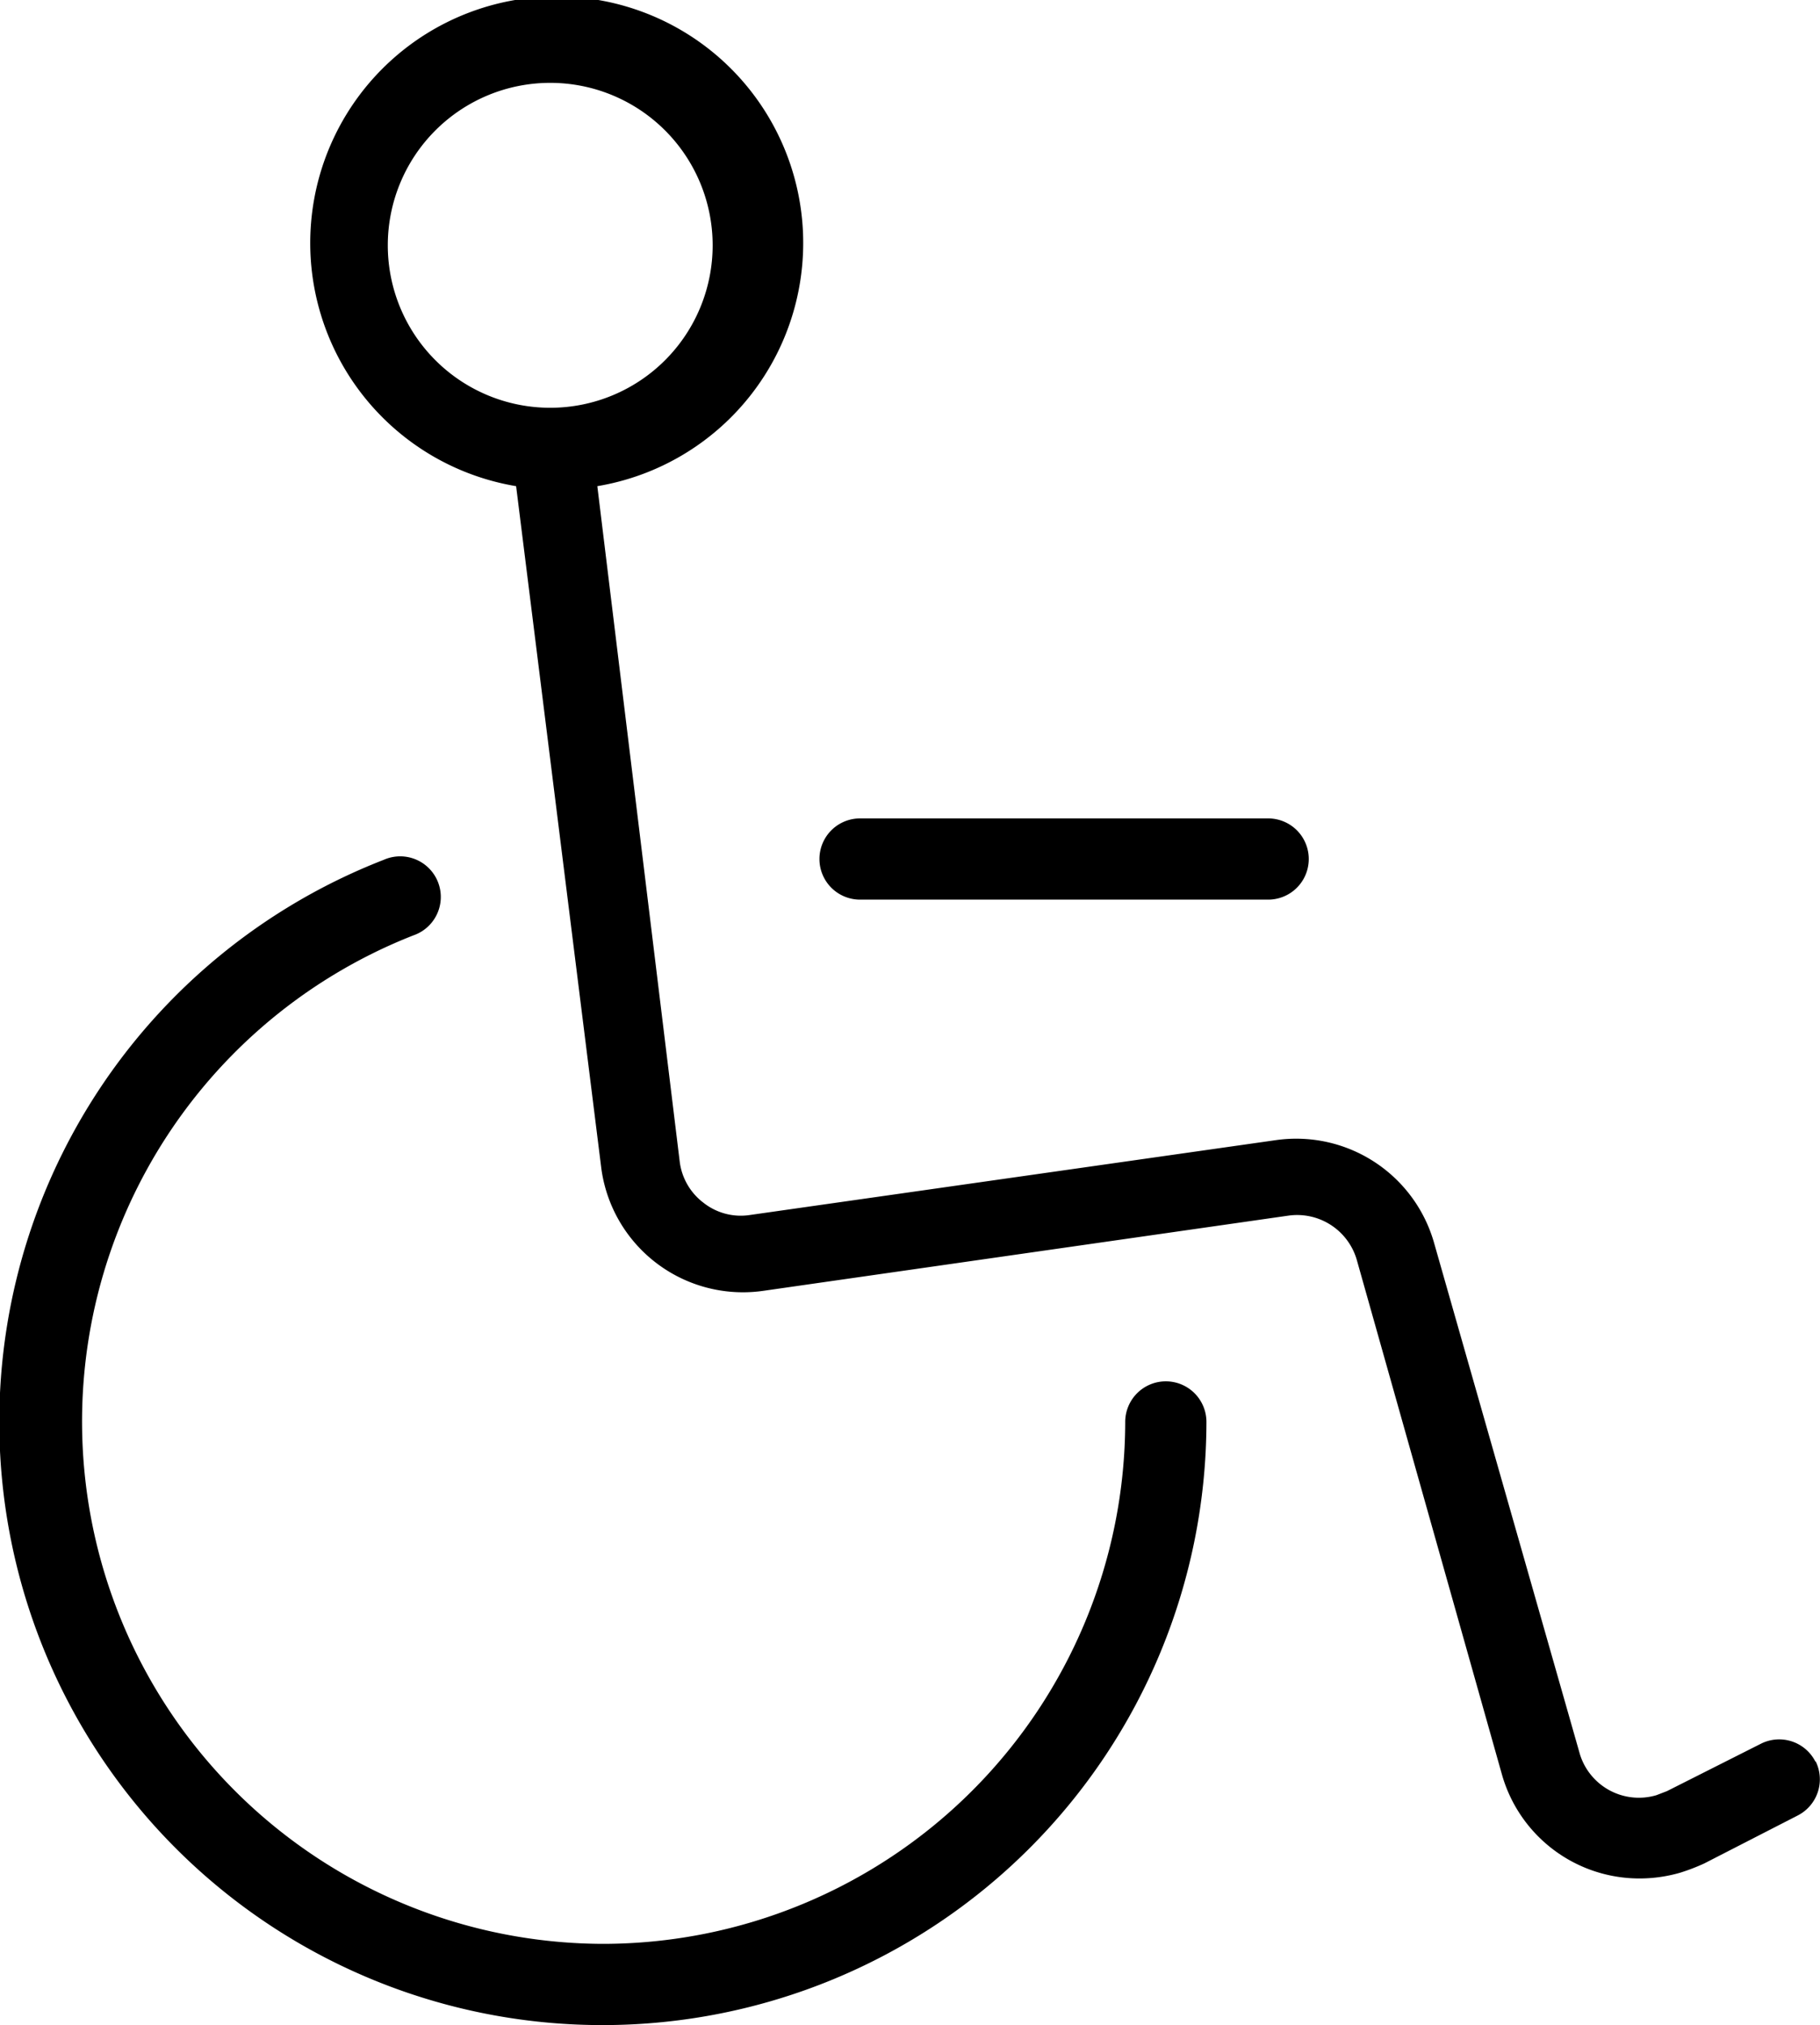
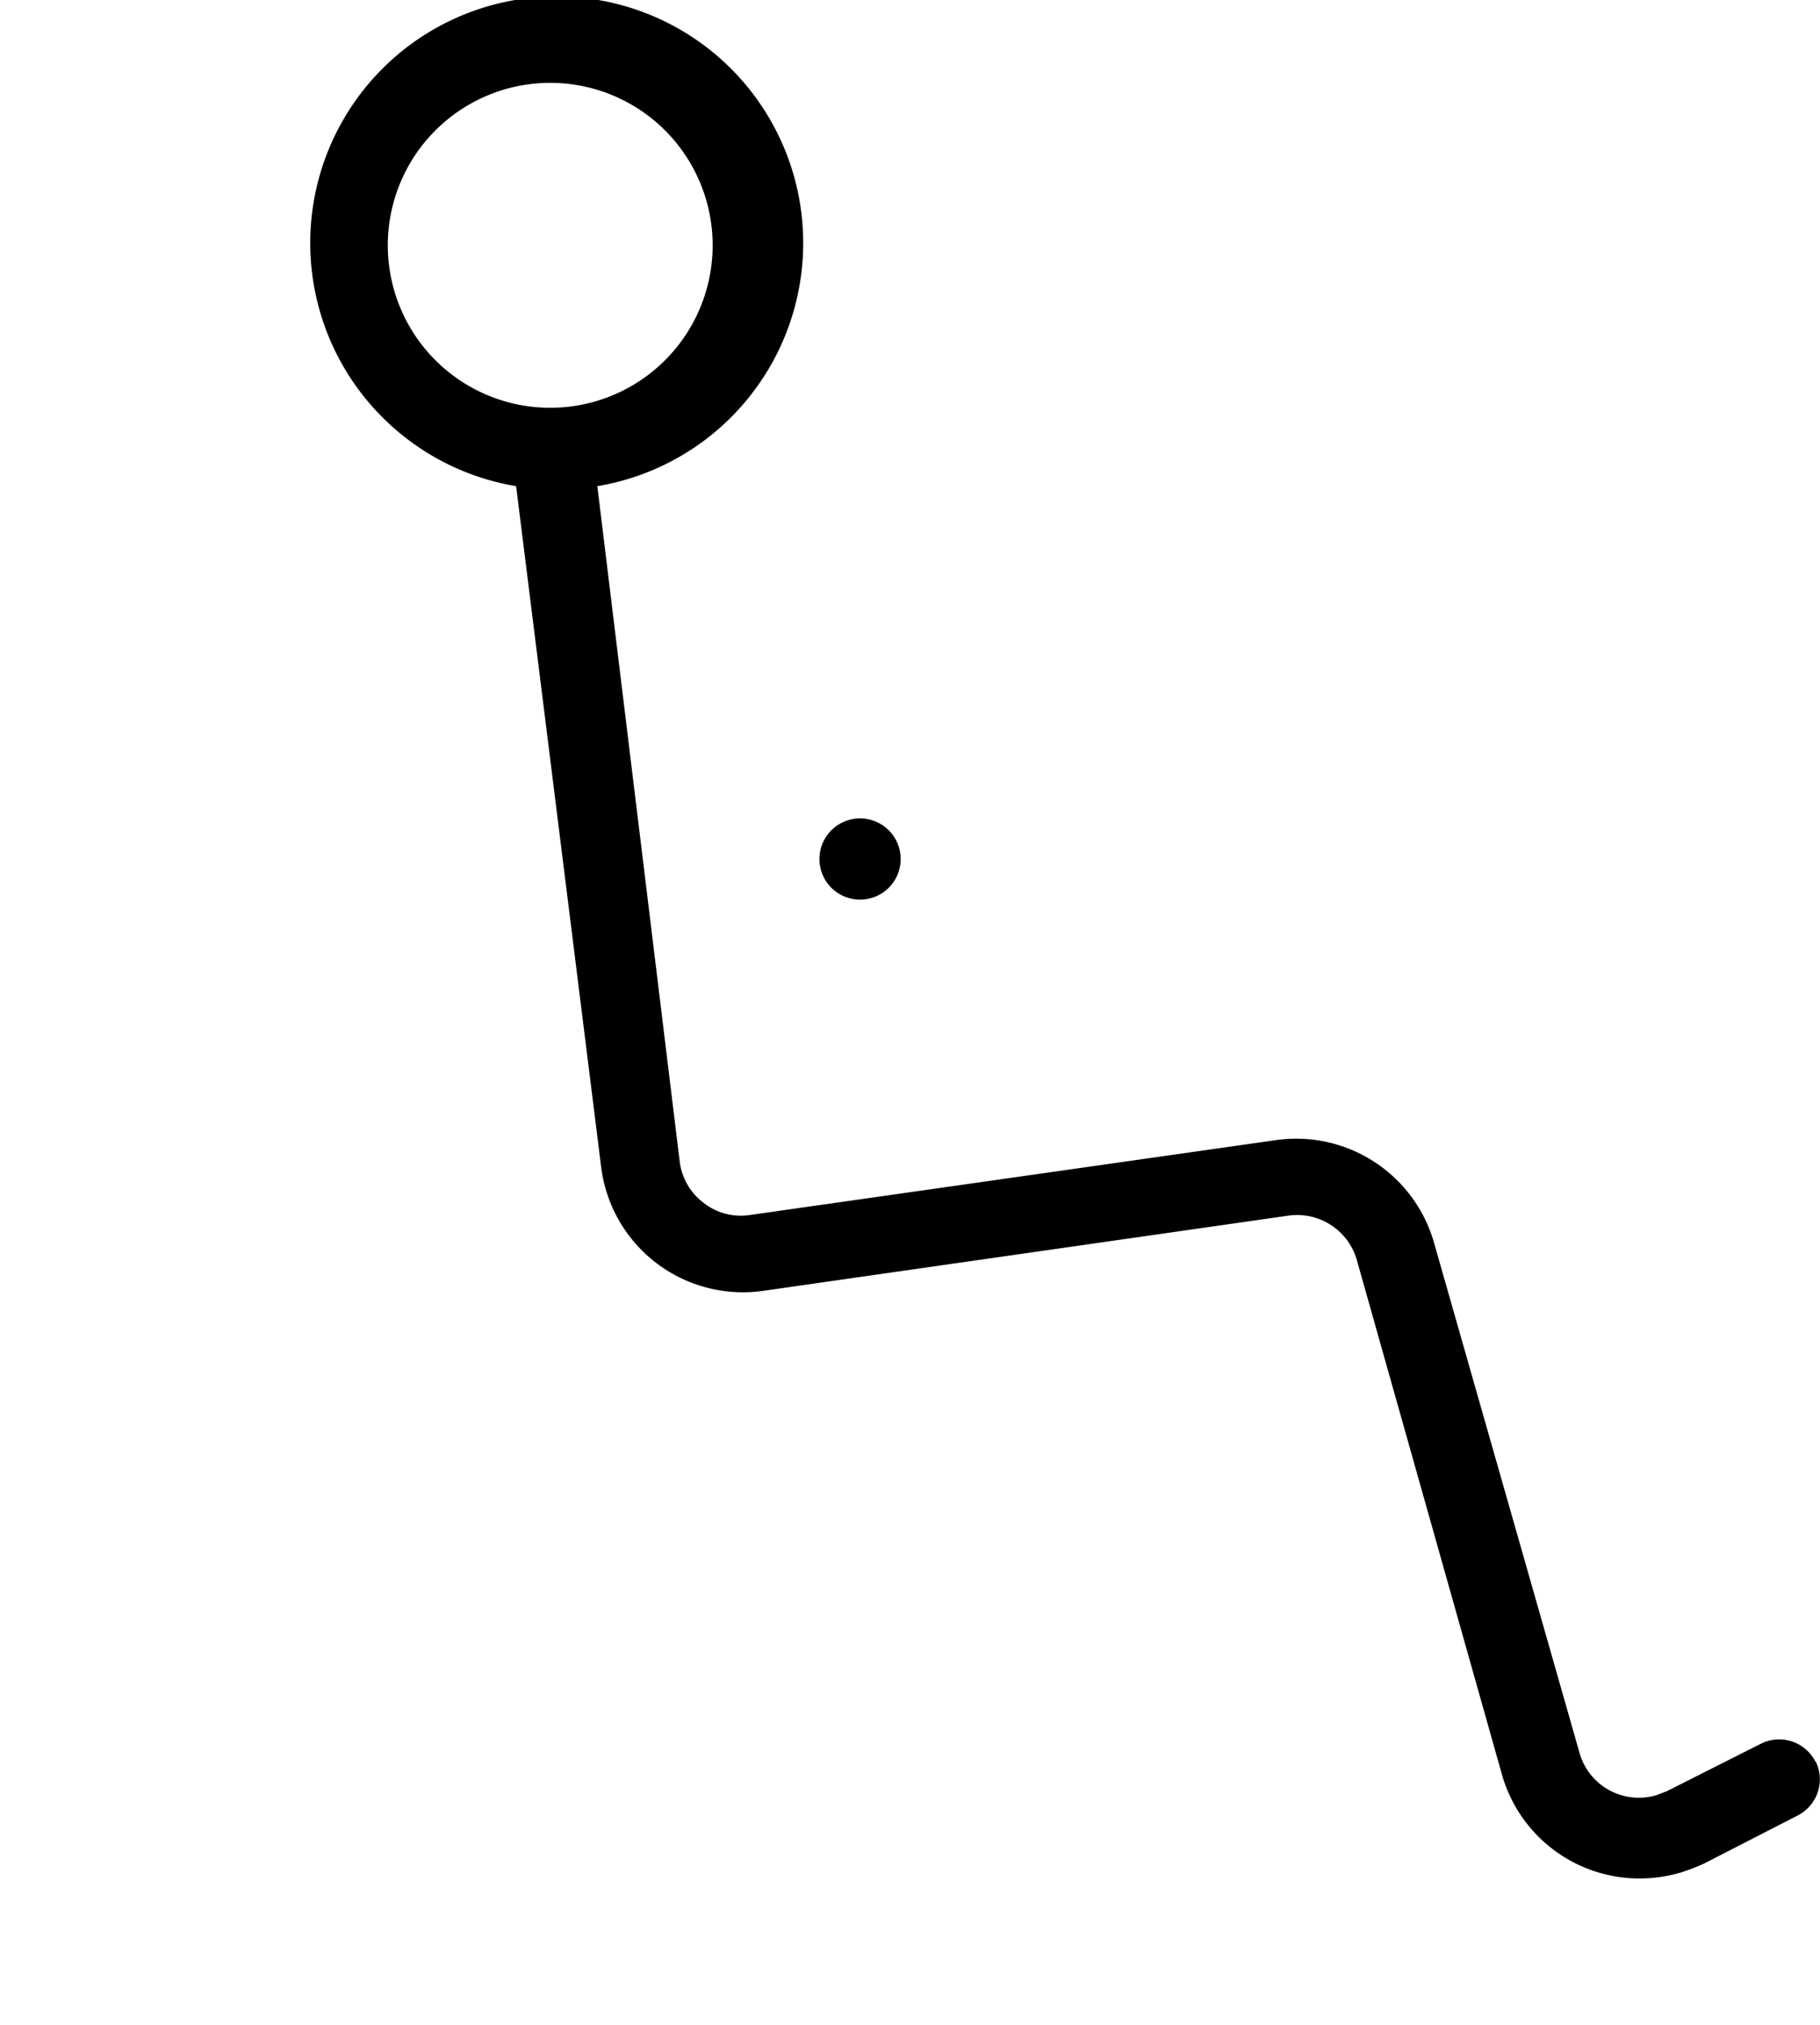
<svg xmlns="http://www.w3.org/2000/svg" width="44.82" height="49.86" viewBox="0 0 44.82 49.86">
  <defs>
    <style>
      .cls-1 {
        fill: none;
      }

      .cls-2 {
        clip-path: url(#clip-path);
      }
    </style>
    <clipPath id="clip-path" transform="translate(-7.82 -5.3)">
      <rect class="cls-1" width="60" height="60" />
    </clipPath>
  </defs>
  <title>PMR</title>
  <g id="Calque_2" data-name="Calque 2">
    <g id="Calque_1-2" data-name="Calque 1">
      <g id="PMR">
        <g class="cls-2">
          <g class="cls-2">
-             <path d="M36.53,39.31a1,1,0,0,0-1,1A12.87,12.87,0,0,1,22.67,53.16h0A12.86,12.86,0,0,1,18,28.33a1,1,0,1,0-.73-1.86,14.85,14.85,0,0,0,5.4,28.69h0A14.87,14.87,0,0,0,37.53,40.31a1,1,0,0,0-1-1" transform="translate(-7.82 -5.3)" />
            <path d="M52.53,48.68a1,1,0,0,0-1.34-.45L48.87,49.4l-.26.1a1.52,1.52,0,0,1-1.88-1l-3.6-12.62a3.53,3.53,0,0,0-3.88-2.51l-13,1.85a1.48,1.48,0,0,1-1.11-.31,1.5,1.5,0,0,1-.58-1L22.53,17.27a6.07,6.07,0,1,0-2,0l2.1,16.81a3.52,3.52,0,0,0,4,3l12.92-1.85a1.53,1.53,0,0,1,1.68,1.08L44.81,49a3.52,3.52,0,0,0,3.38,2.55,3.61,3.61,0,0,0,1-.14,4.92,4.92,0,0,0,.6-.23L52.09,50a1,1,0,0,0,.44-1.34M17.37,11.34a4,4,0,1,1,4,4,4,4,0,0,1-4-4" transform="translate(-7.82 -5.3)" />
-             <path d="M29,27.45H39.05a1,1,0,0,0,0-2H29a1,1,0,0,0,0,2" transform="translate(-7.82 -5.3)" />
+             <path d="M29,27.45a1,1,0,0,0,0-2H29a1,1,0,0,0,0,2" transform="translate(-7.82 -5.3)" />
          </g>
        </g>
      </g>
    </g>
  </g>
</svg>